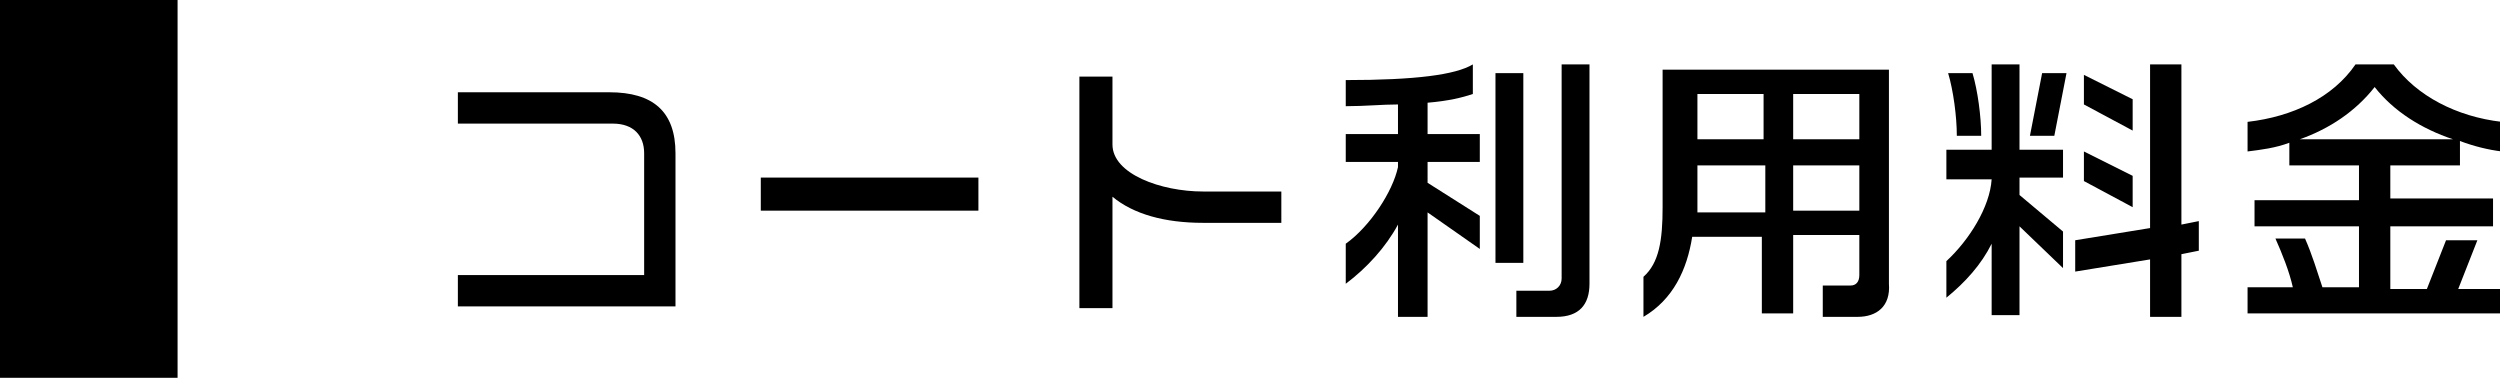
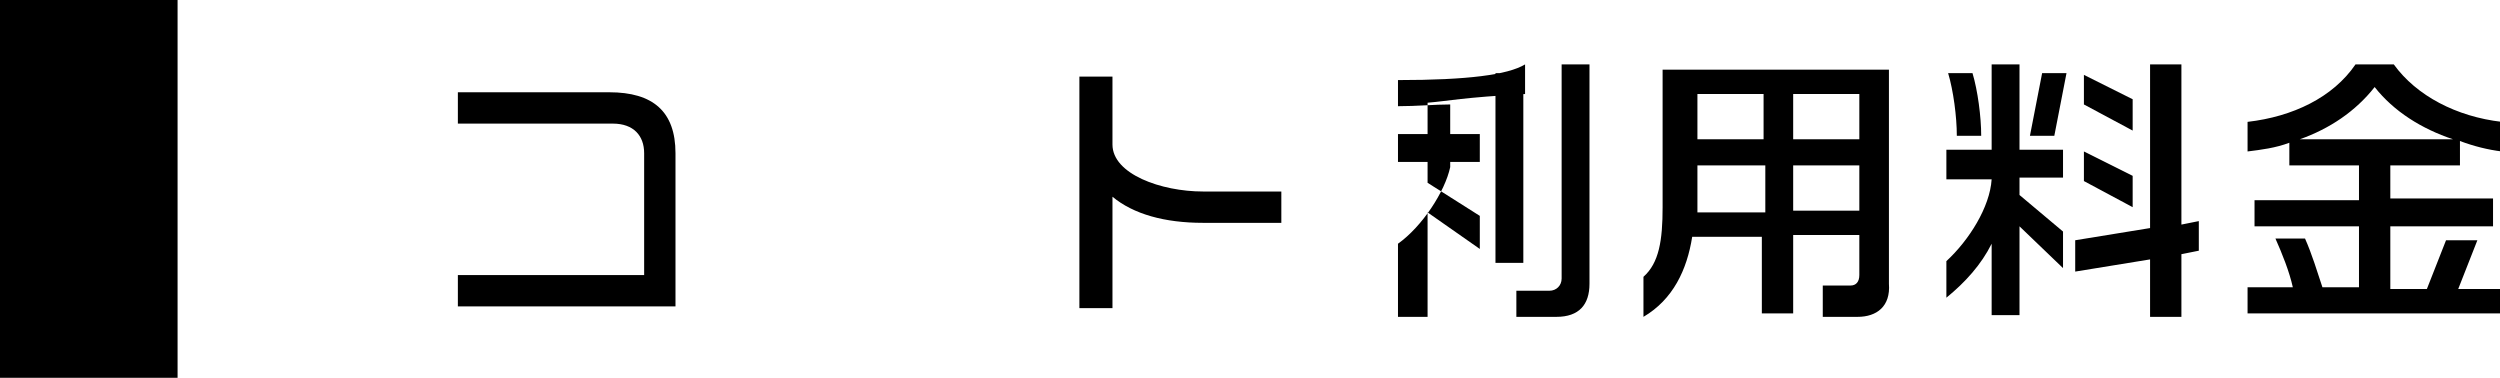
<svg xmlns="http://www.w3.org/2000/svg" version="1.1" id="レイヤー_1" x="0px" y="0px" width="143.6px" height="21.7px" viewBox="0 0 143.6 21.7" style="enable-background:new 0 0 143.6 21.7;" xml:space="preserve">
  <rect width="10.2" height="21.7" />
  <g>
    <g>
      <path d="M26.3,17.6v-1.8h10.7v-7c0-1-0.6-1.7-1.8-1.7h-8.9V5.3H35c2.5,0,3.8,1.1,3.8,3.5v8.8H26.3z" />
-       <path d="M43.7,12.1v-1.9h12.5v1.9H43.7z" />
      <path d="M69.1,12.8c-2.2,0-4-0.5-5.2-1.5v6.4H62V4.4h1.9v3.9c0,1.7,2.8,2.7,5.2,2.7h4.5v1.8H69.1z" />
-       <path d="M82,12.2v6h-1.7v-5.3c-0.7,1.3-1.8,2.5-3,3.4V14c1.4-1,2.7-3,3-4.4V9.3h-3V7.7h3V6c-0.9,0-1.9,0.1-3,0.1V4.6    c4,0,6.3-0.3,7.3-0.9v1.7C84,5.6,83.2,5.8,82,5.9v1.8h3v1.6h-3v1.2l3,1.9v1.9L82,12.2z M85.9,15.2V4.2h1.6v10.9H85.9z M89.4,18.2    h-2.3v-1.5H89c0.4,0,0.7-0.3,0.7-0.7V3.7h1.6v12.6C91.3,17.5,90.7,18.2,89.4,18.2z" />
+       <path d="M82,12.2v6h-1.7v-5.3V14c1.4-1,2.7-3,3-4.4V9.3h-3V7.7h3V6c-0.9,0-1.9,0.1-3,0.1V4.6    c4,0,6.3-0.3,7.3-0.9v1.7C84,5.6,83.2,5.8,82,5.9v1.8h3v1.6h-3v1.2l3,1.9v1.9L82,12.2z M85.9,15.2V4.2h1.6v10.9H85.9z M89.4,18.2    h-2.3v-1.5H89c0.4,0,0.7-0.3,0.7-0.7V3.7h1.6v12.6C91.3,17.5,90.7,18.2,89.4,18.2z" />
      <path d="M106.7,18.2h-2v-1.8h1.6c0.3,0,0.5-0.2,0.5-0.6v-2.3H103V18h-1.8v-4.4h-4c-0.3,1.9-1.1,3.6-2.8,4.6v-2.3    c0.9-0.8,1.1-2.1,1.1-4V4h13v12.3C108.6,17.6,107.8,18.2,106.7,18.2z M101.3,9.5h-3.8v2.4c0,0.1,0,0.2,0,0.3h3.9V9.5z M101.3,5.4    h-3.8V8h3.8V5.4z M106.8,5.4H103V8h3.8V5.4z M106.8,9.5H103v2.6h3.8V9.5z" />
      <path d="M116,10.2v1l2.5,2.1v2.1l-2.5-2.4v5.1h-1.6V14c-0.6,1.2-1.5,2.2-2.6,3.1v-2.1c1.3-1.2,2.5-3.1,2.6-4.7h-2.6V8.6h2.6V3.7    h1.6v4.9h2.5v1.6H116z M112.4,7.8c0-1.1-0.2-2.6-0.5-3.6h1.4c0.3,1,0.5,2.5,0.5,3.6H112.4z M118,7.8h-1.4l0.7-3.6h1.4L118,7.8z     M125.3,14.6v3.6h-1.8v-3.3l-4.3,0.7v-1.8l4.3-0.7V3.7h1.8v9.2l1-0.2v1.7L125.3,14.6z M119.7,6V4.3l2.8,1.4v1.8L119.7,6z     M119.7,10.4V8.7l2.8,1.4v1.8L119.7,10.4z" />
      <path d="M129.1,18v-1.5h2.6c-0.2-0.9-0.6-1.9-1-2.8h1.7c0.4,0.9,0.7,1.9,1,2.8h2.1V13h-6v-1.5h6V9.5h-4V8.2    c-0.8,0.3-1.6,0.4-2.4,0.5V7c2.6-0.3,4.9-1.4,6.2-3.3h2.2c1.3,1.8,3.6,3,6.2,3.3v1.7c-0.8-0.1-1.6-0.3-2.4-0.6v1.4h-4v1.9h5.9V13    h-5.9v3.6h2.1l1.1-2.8h1.8l-1.1,2.8h2.5V18H129.1z M136.4,5c-1.1,1.4-2.6,2.4-4.3,3h8.8C139.1,7.4,137.5,6.4,136.4,5z" />
    </g>
  </g>
</svg>